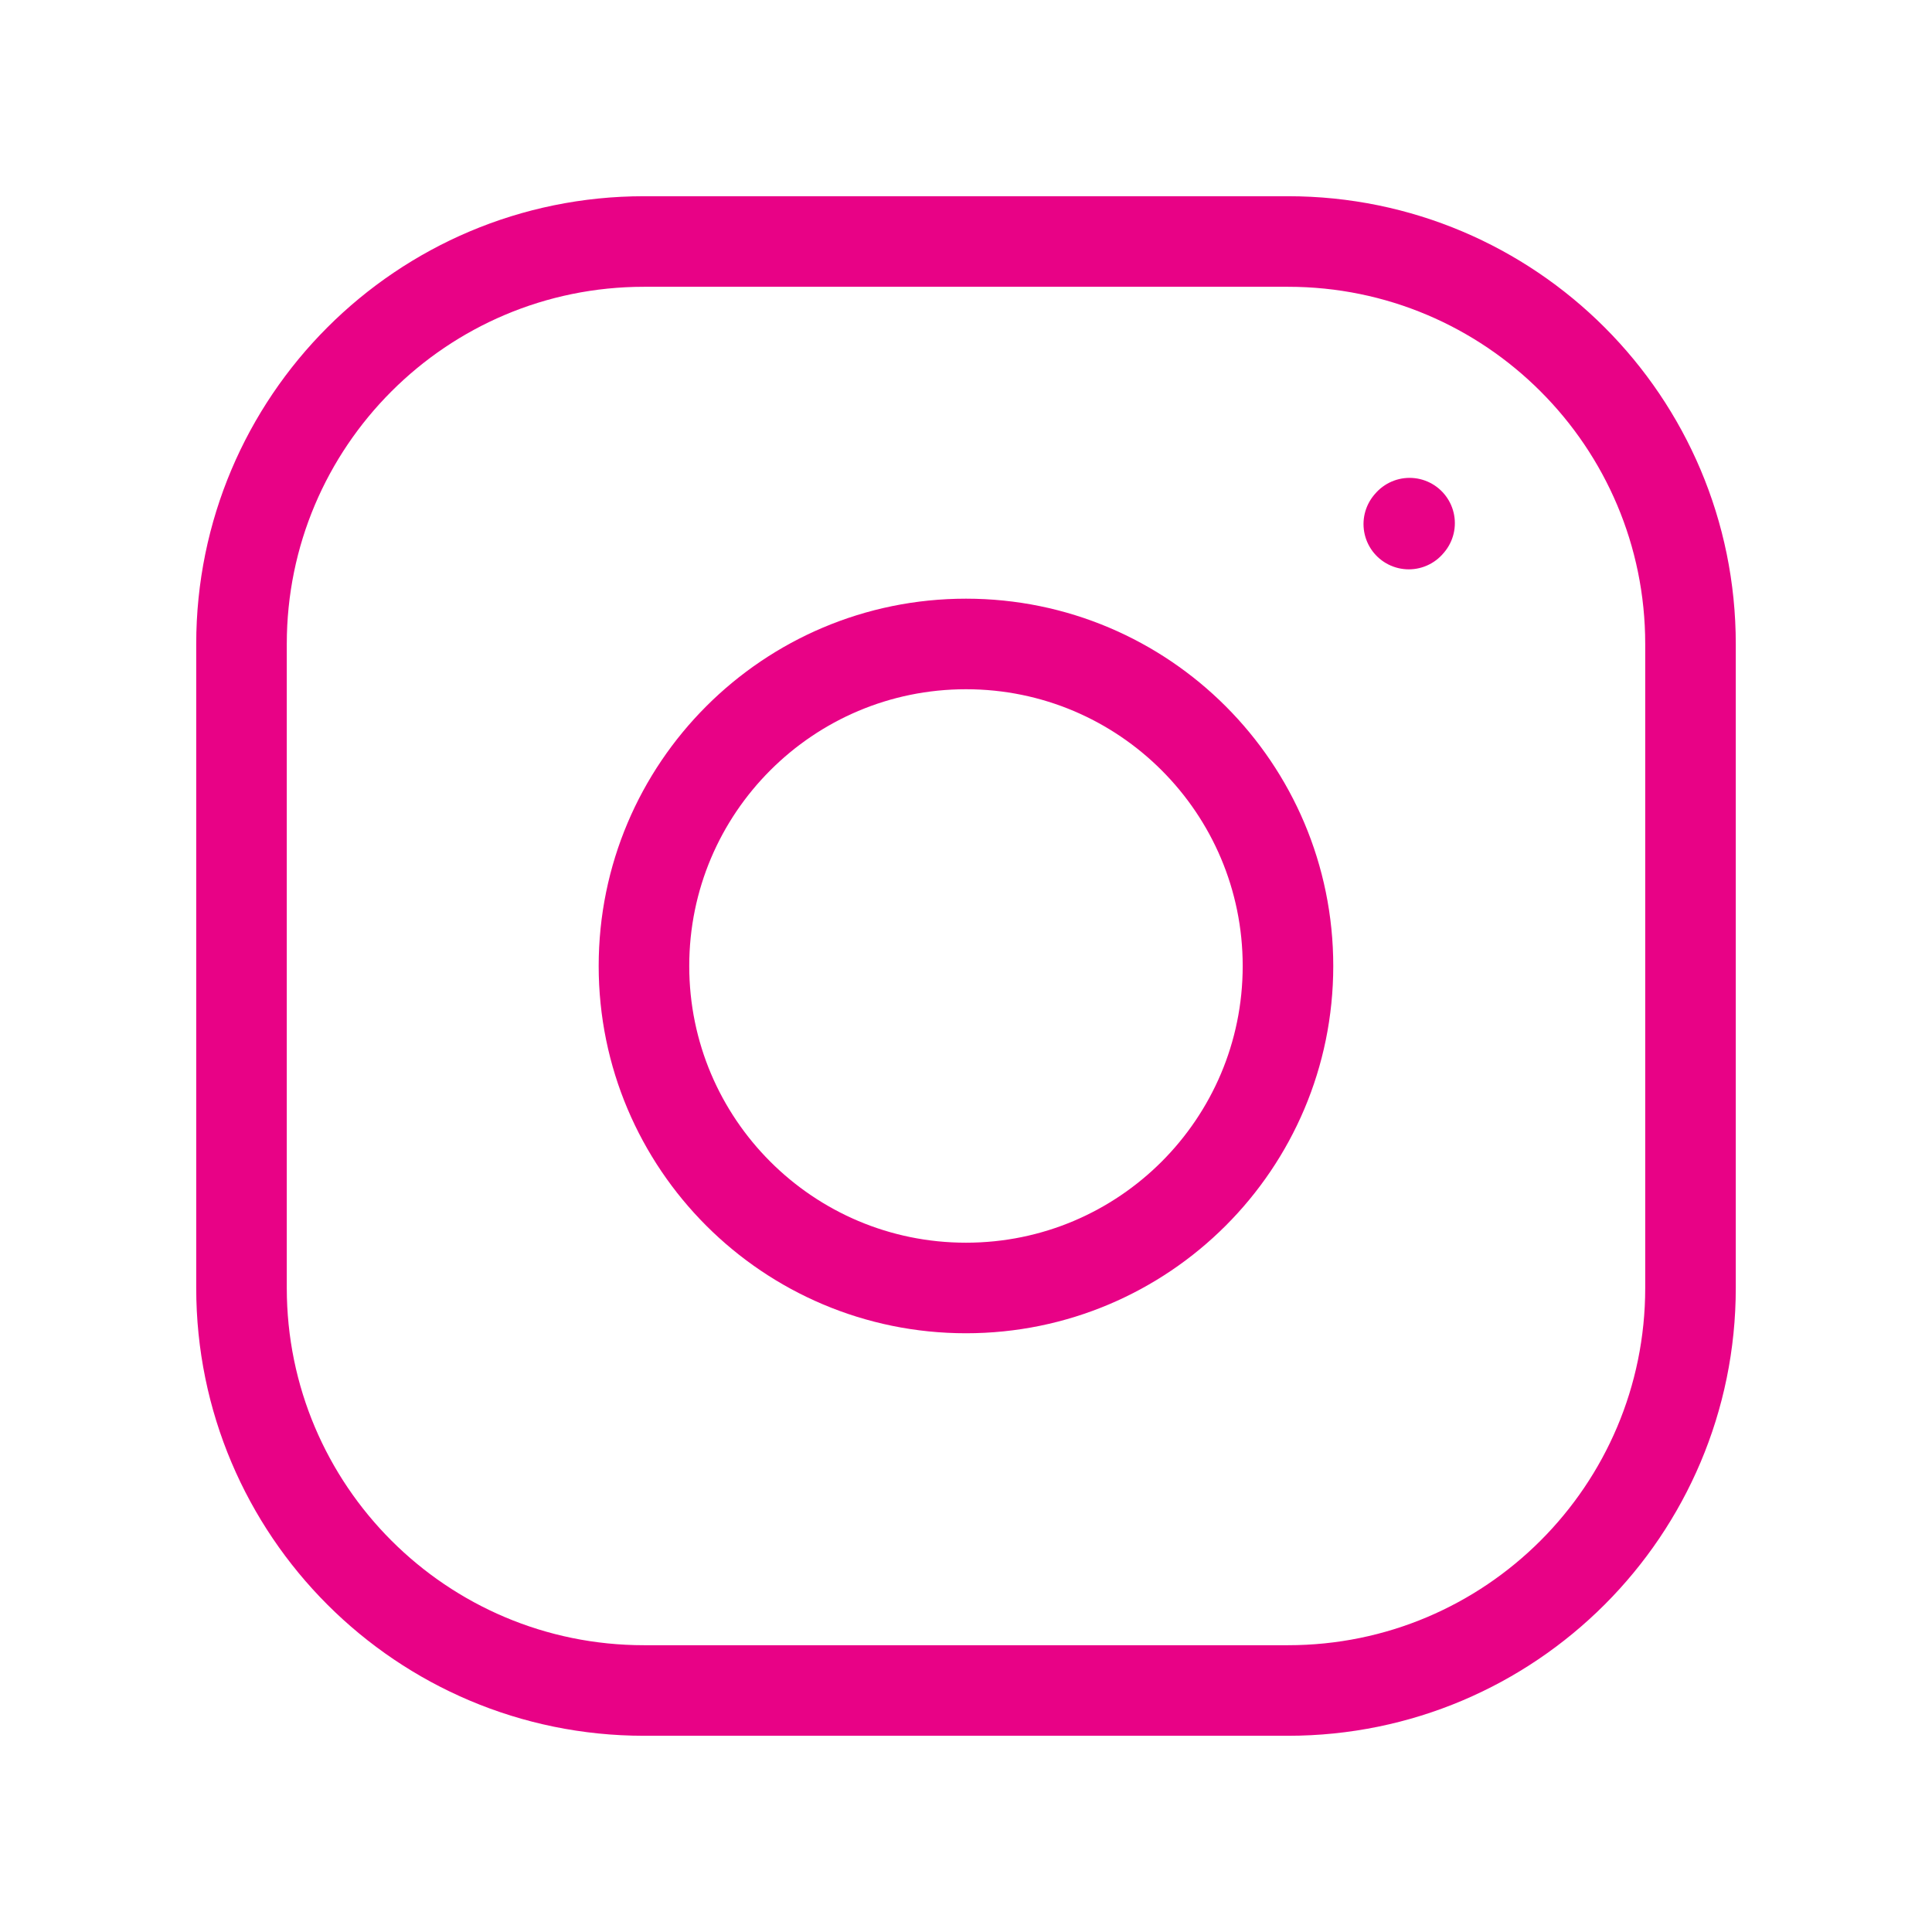
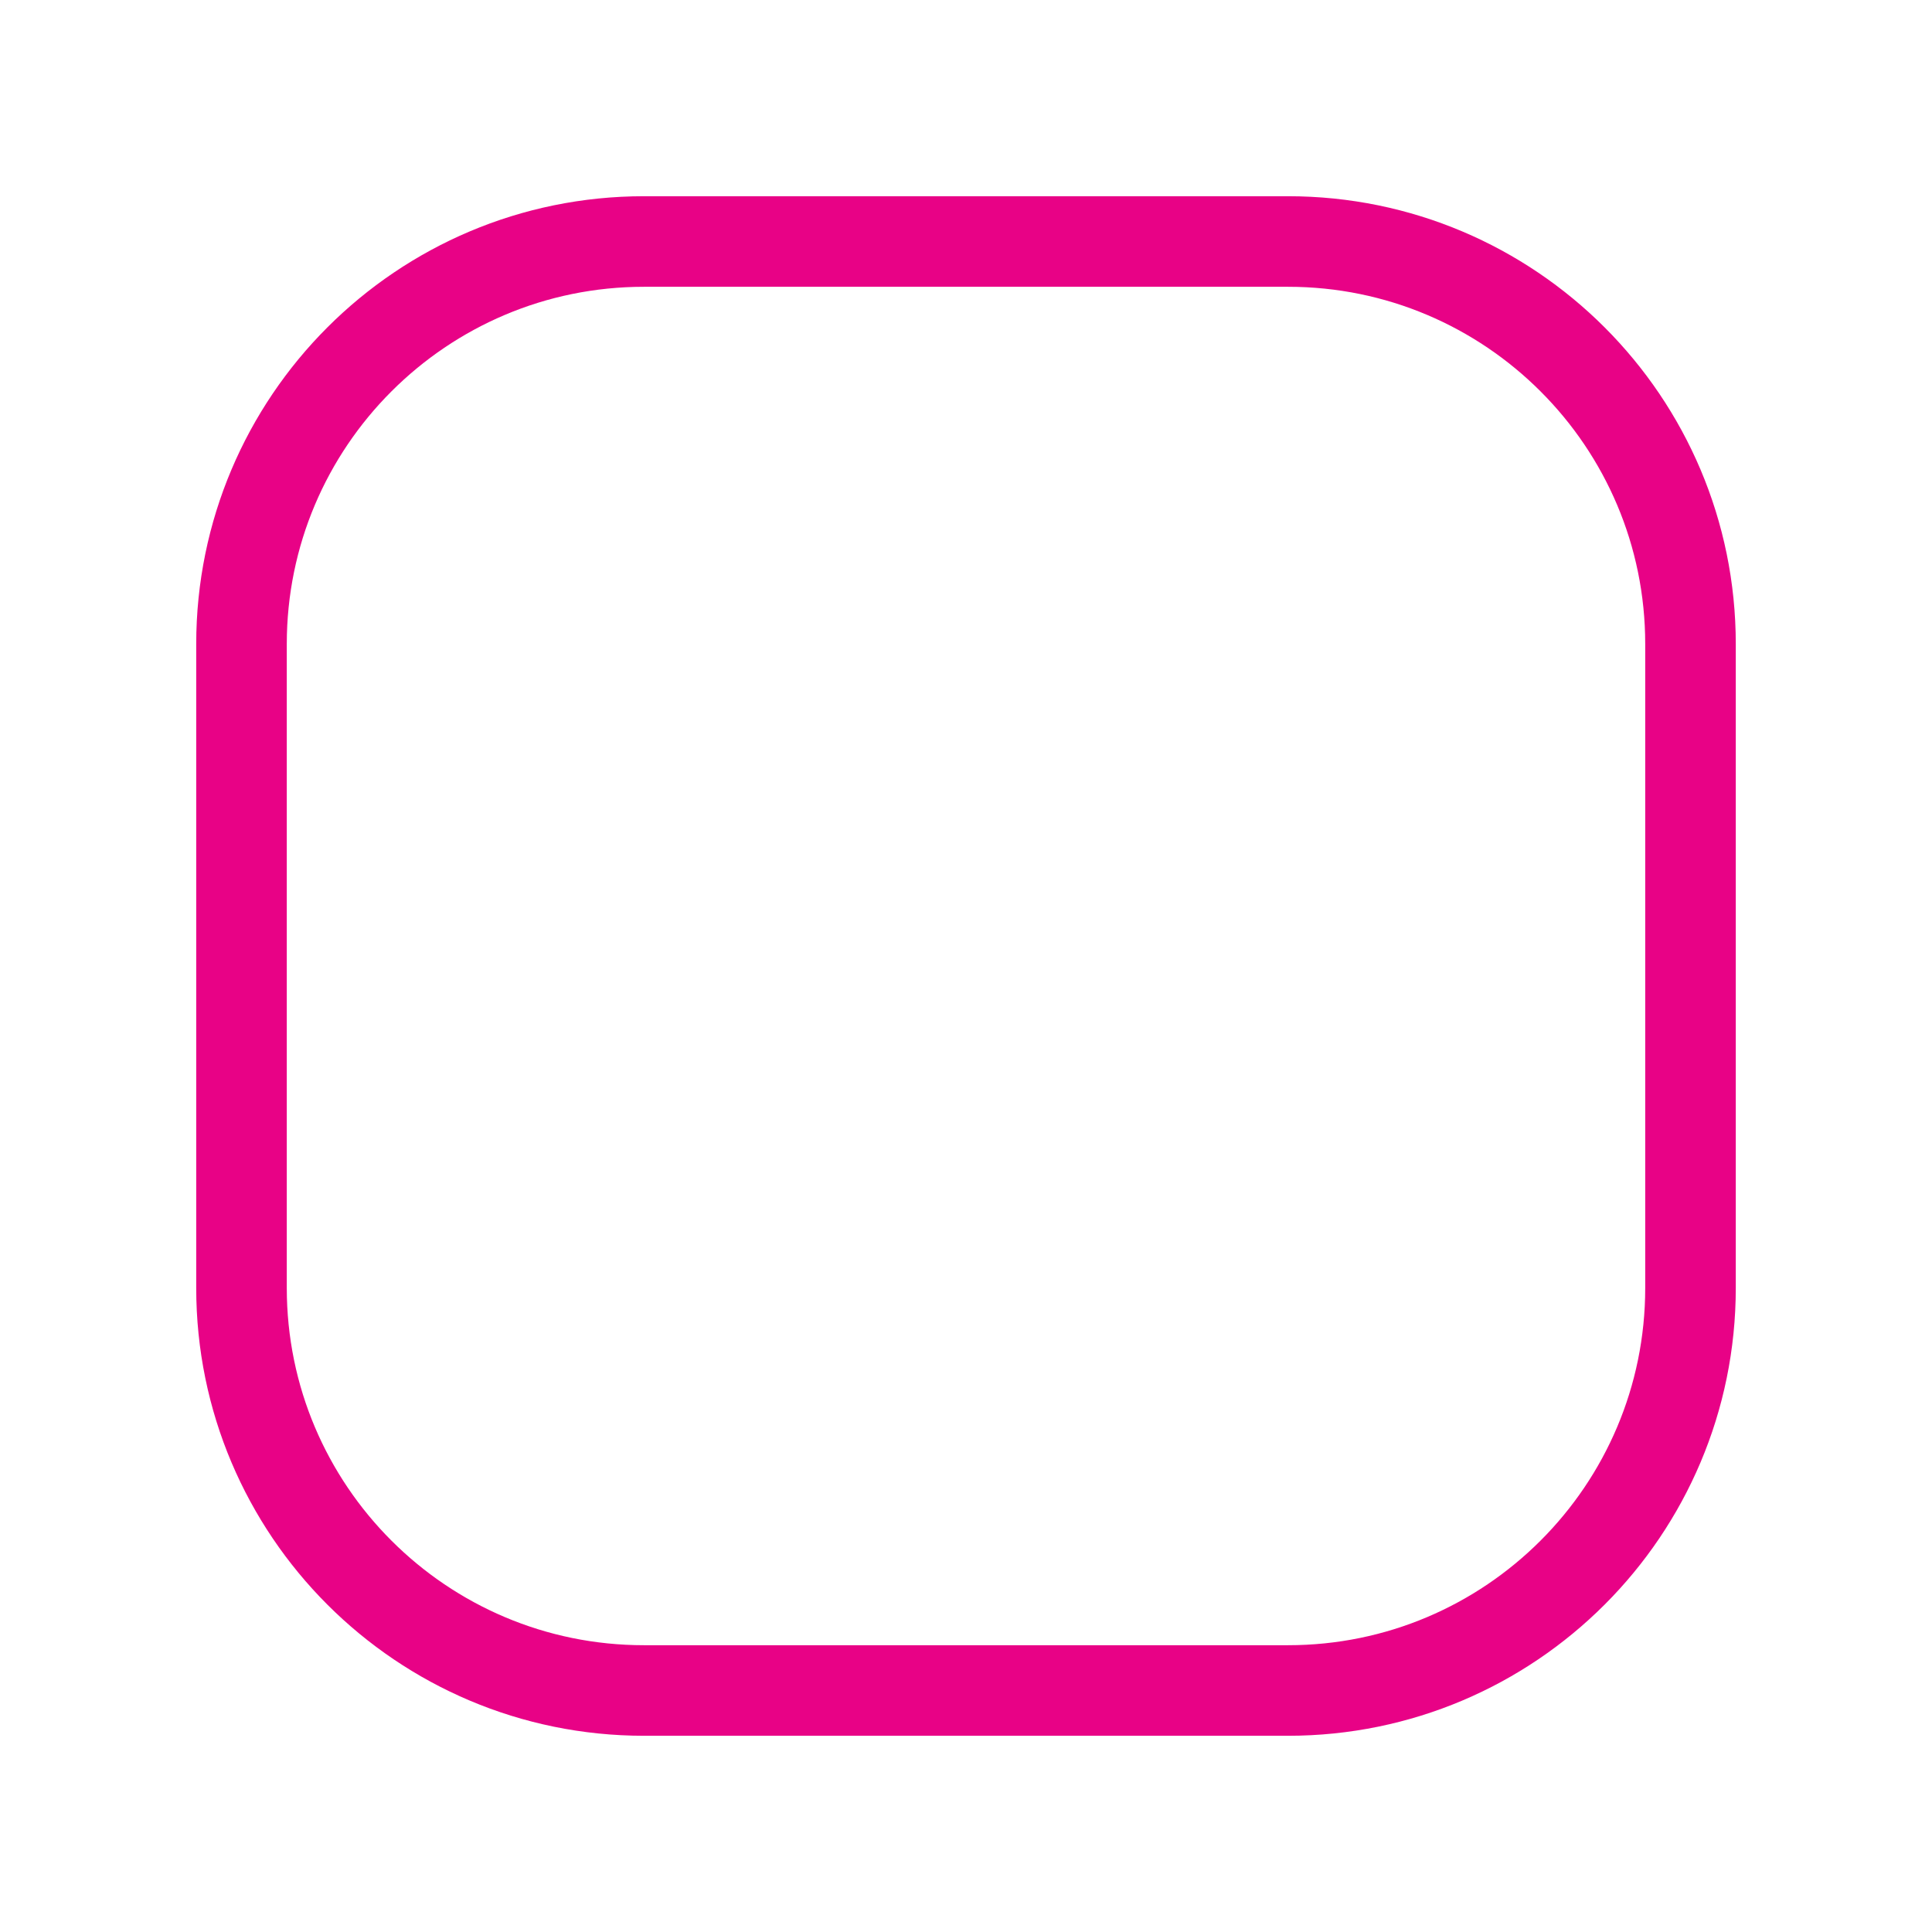
<svg xmlns="http://www.w3.org/2000/svg" width="32" height="32" viewBox="0 0 32 32" fill="none">
-   <path d="M16 21.333C18.945 21.333 21.333 18.945 21.333 16C21.333 13.054 18.945 10.666 16 10.666C13.054 10.666 10.666 13.054 10.666 16C10.666 18.945 13.054 21.333 16 21.333Z" stroke="#E80286" stroke-width="1.5" stroke-linecap="round" stroke-linejoin="round" />
  <path d="M4 21.333V10.667C4 6.985 6.985 4 10.667 4H21.333C25.015 4 28 6.985 28 10.667V21.333C28 25.015 25.015 28 21.333 28H10.667C6.985 28 4 25.015 4 21.333Z" stroke="#E80286" stroke-width="1.5" />
-   <path d="M23.334 8.68L23.347 8.665" stroke="#E80286" stroke-width="1.5" stroke-linecap="round" stroke-linejoin="round" />
</svg>